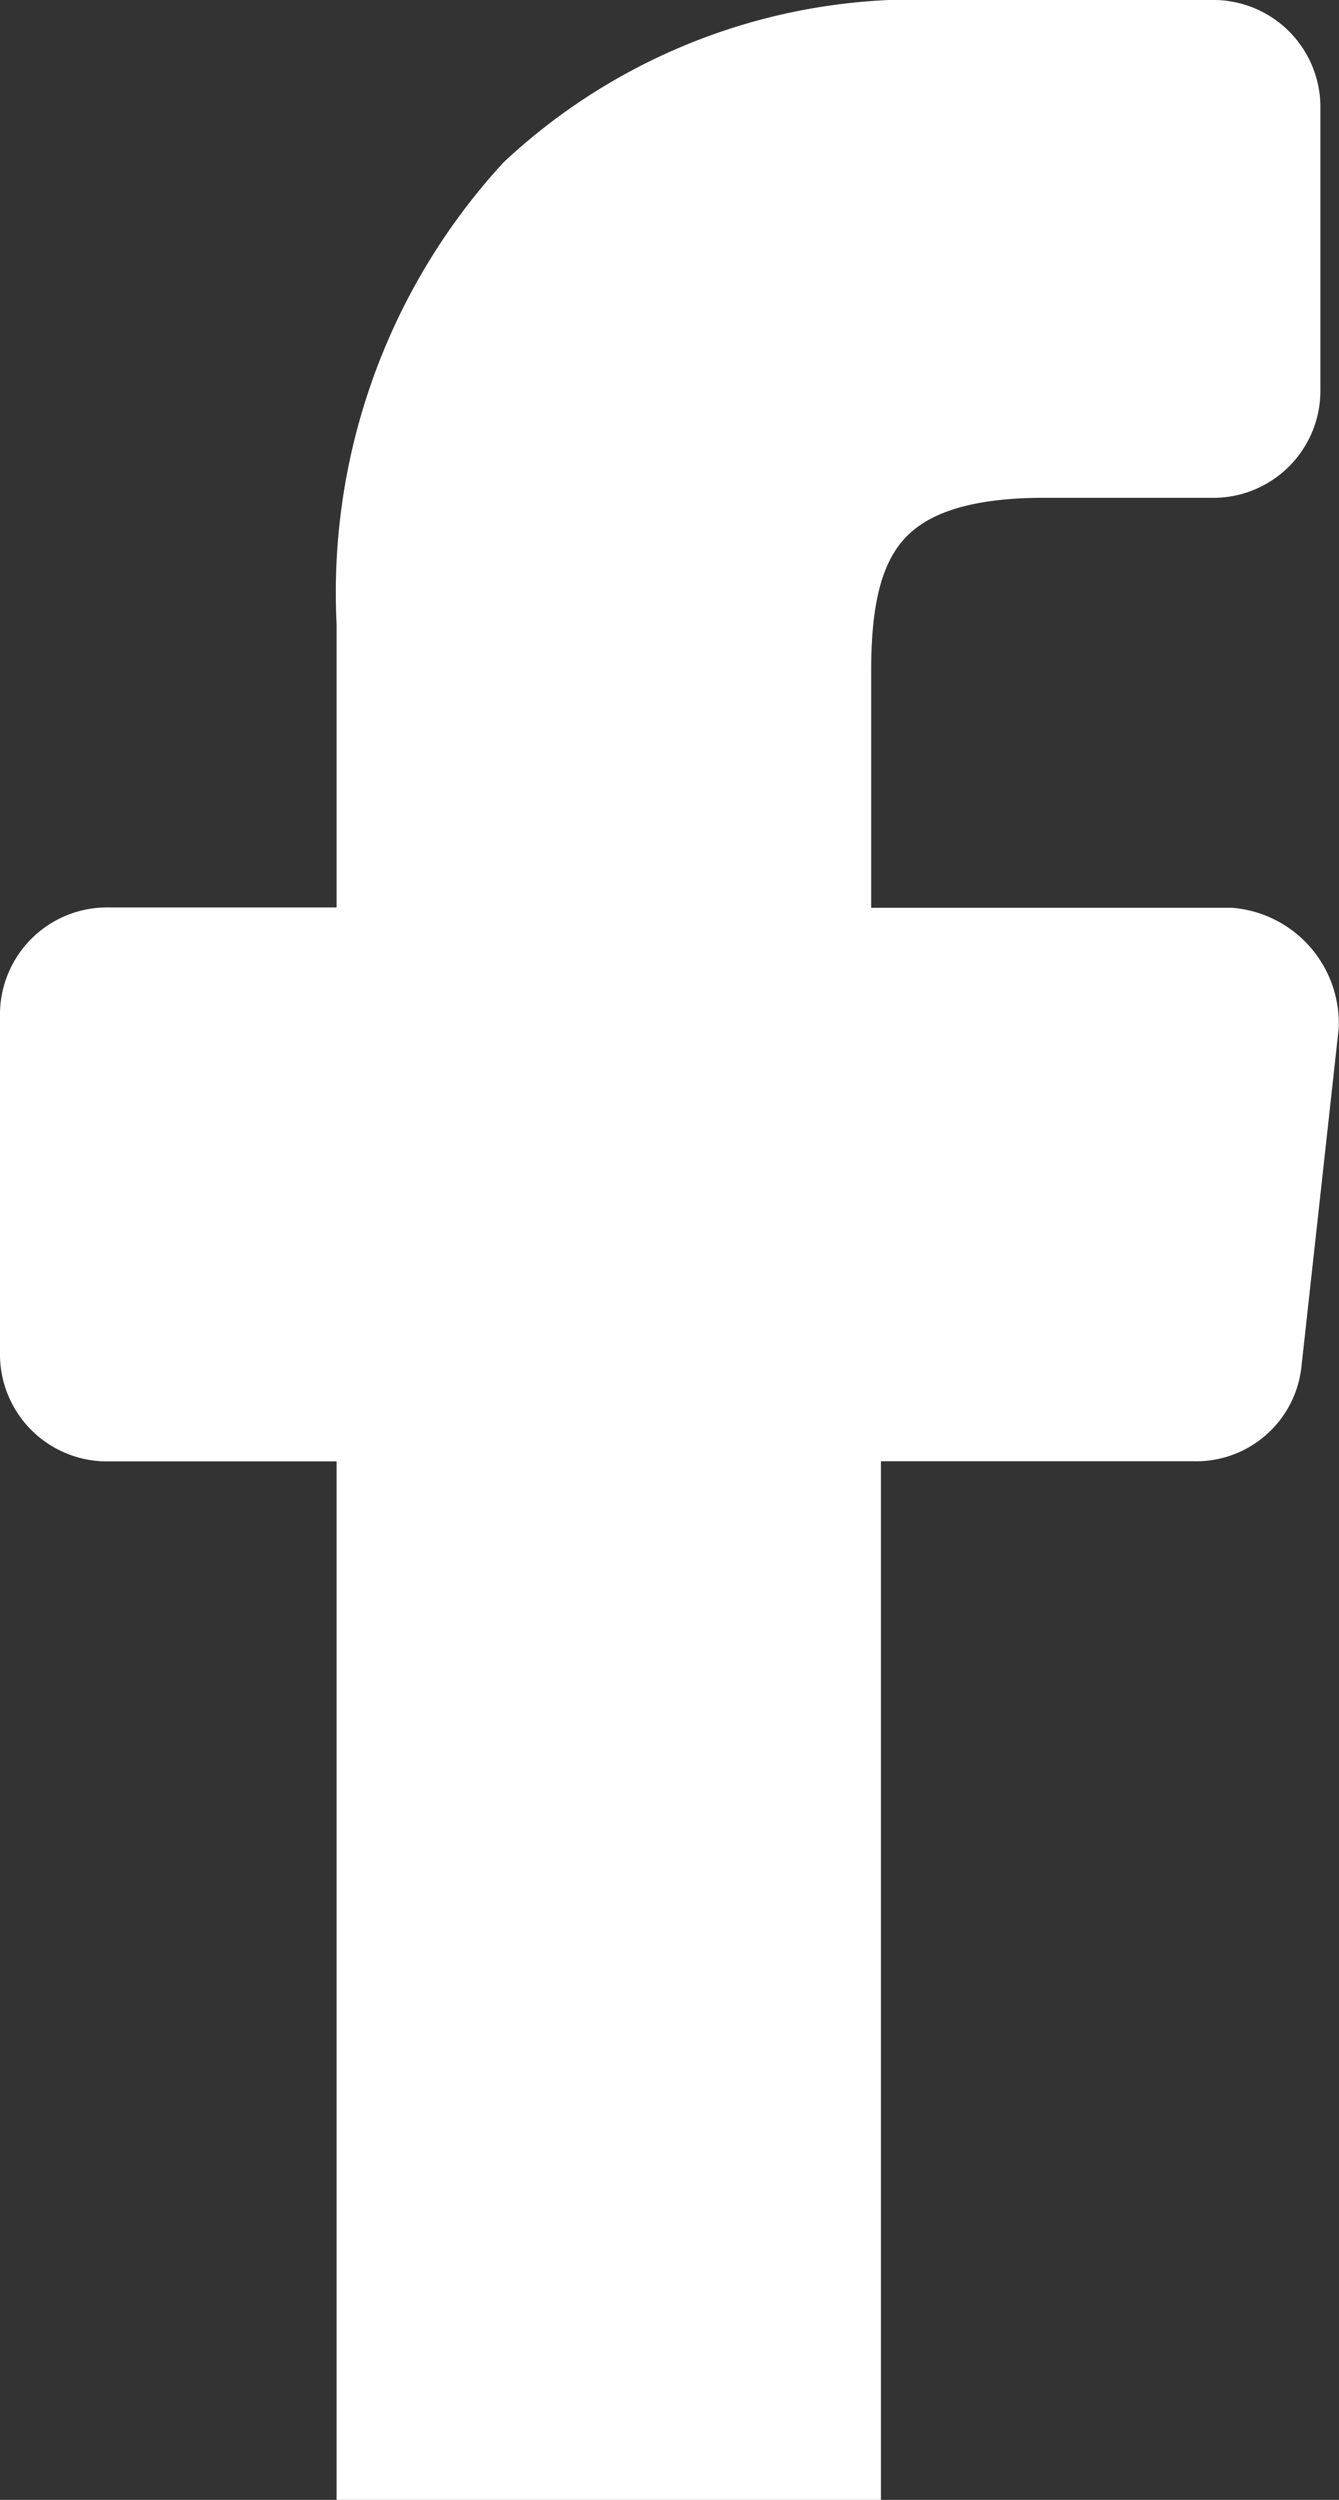
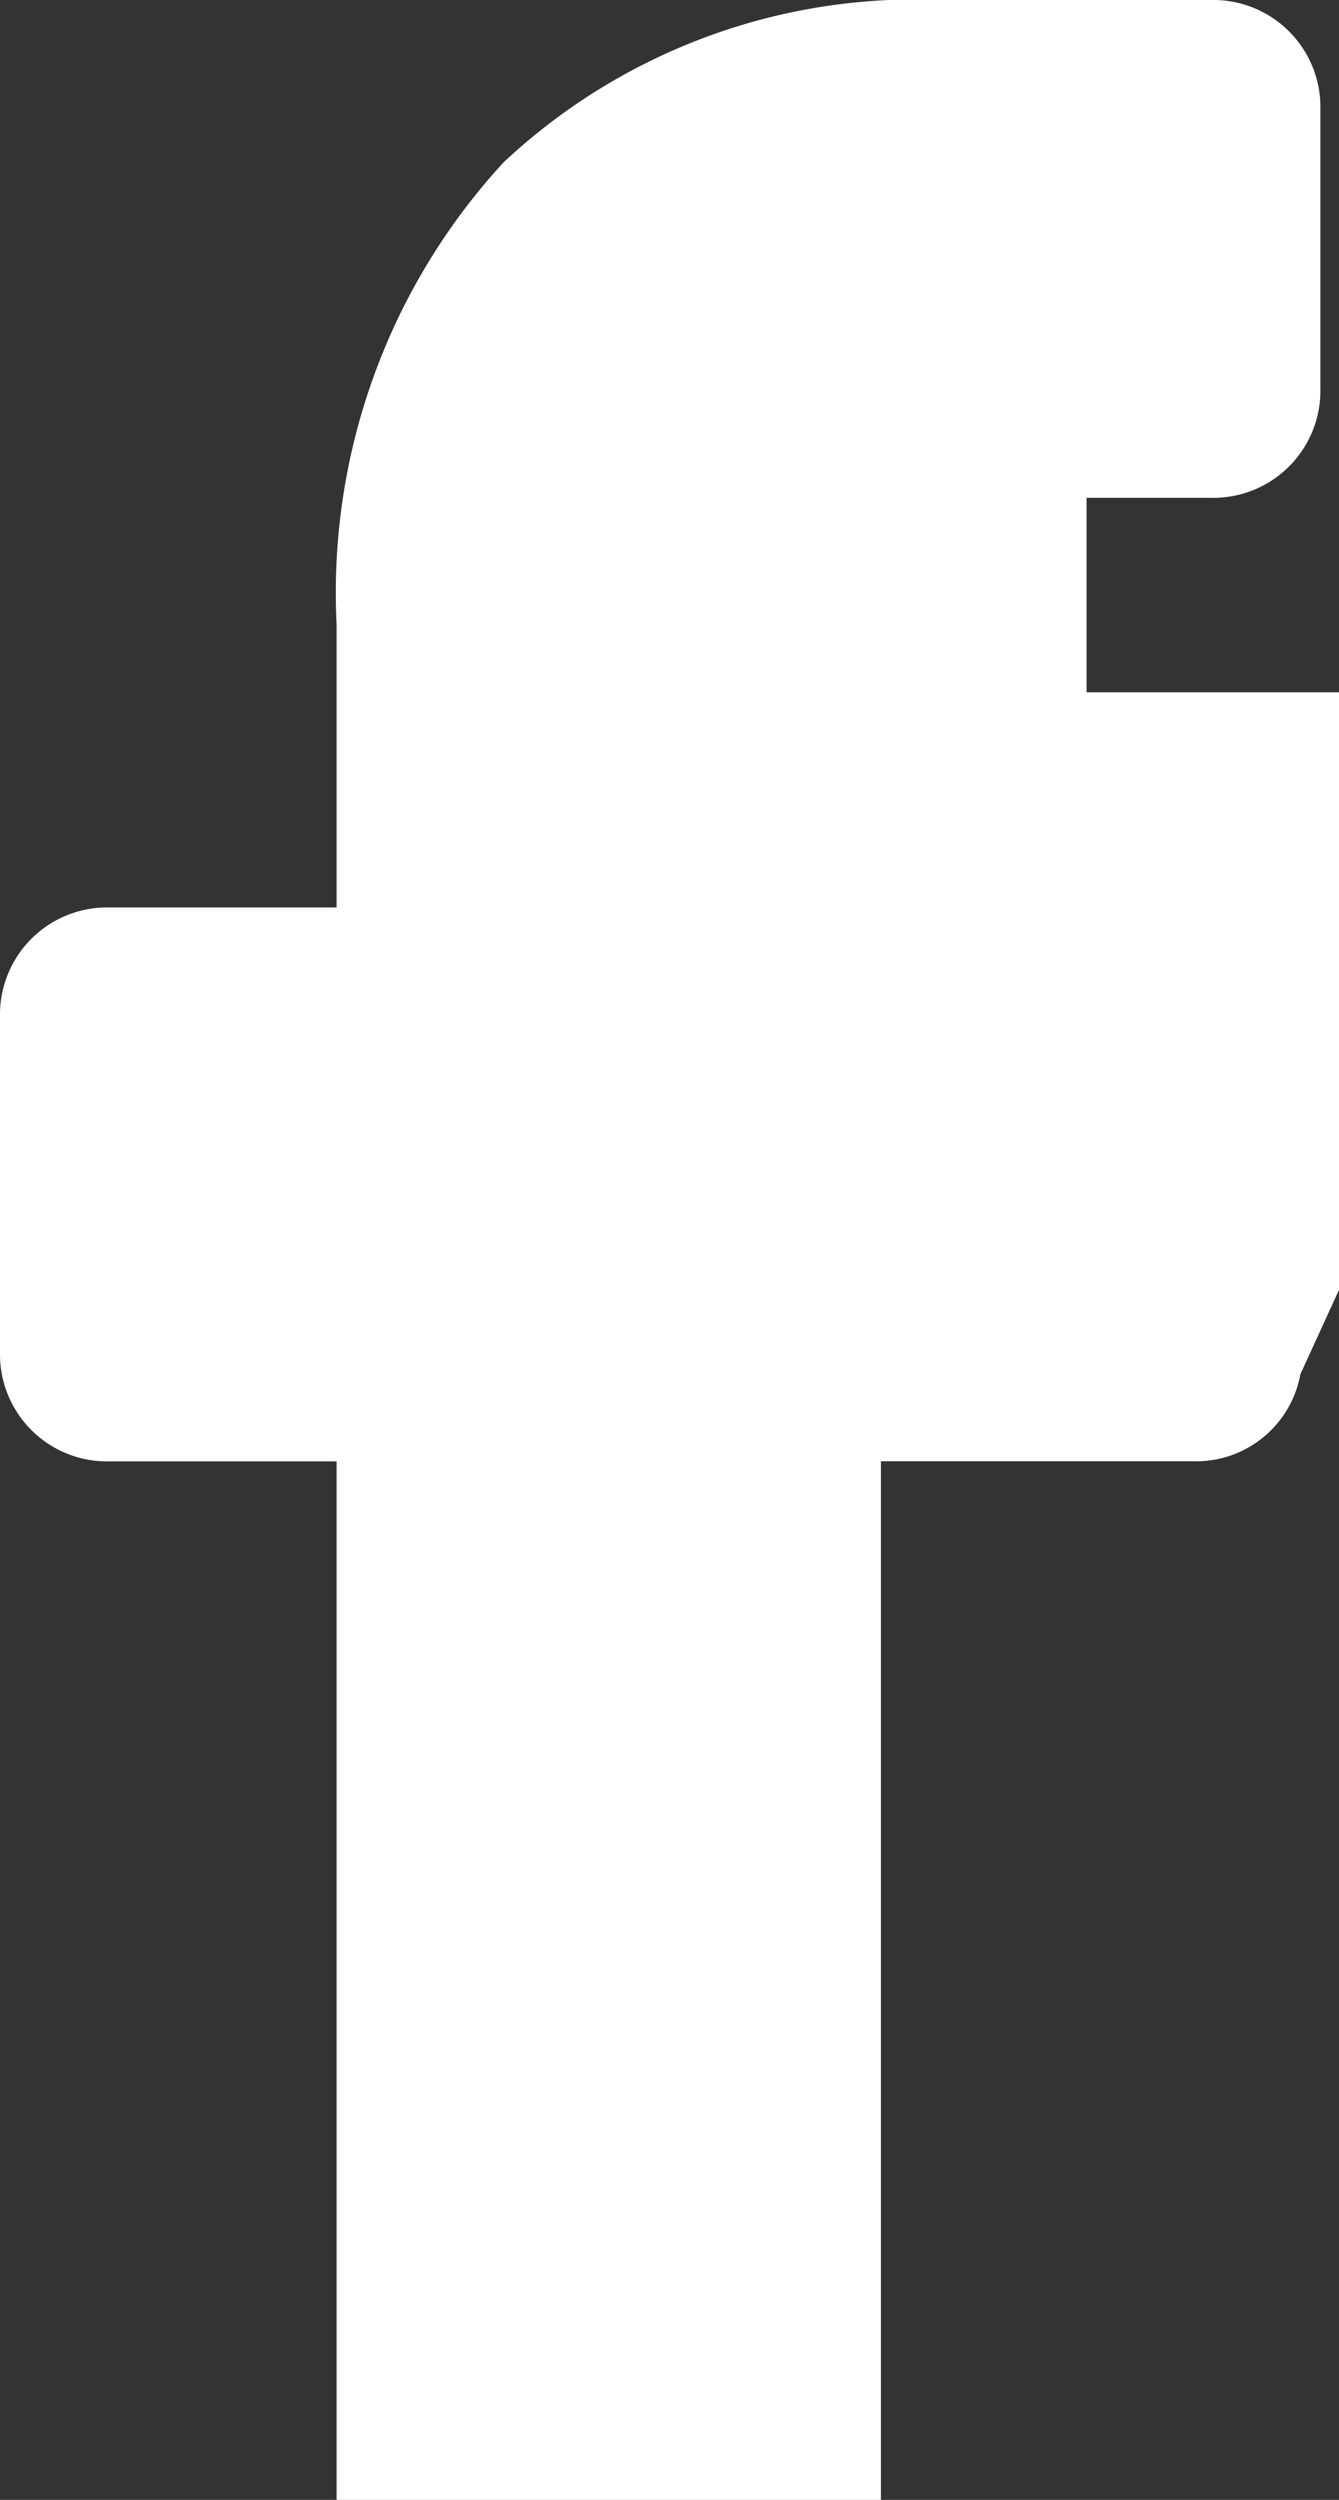
<svg xmlns="http://www.w3.org/2000/svg" width="15.542" height="29" viewBox="0 0 15.542 29">
  <rect x="0" y="0" width="15.542" height="29" fill="#333333" stroke="none" />
  <defs>
    <style>.a{fill:#fff;stroke:#fff;stroke-miterlimit:10;}</style>
  </defs>
-   <path class="a" d="M9.225,28H3.907V15.953H.76a.743.743,0,0,1-.76-.76V11.286a.743.743,0,0,1,.76-.759H3.907v-3.8A6.867,6.867,0,0,1,5.7,1.736,6.492,6.492,0,0,1,10.419,0h3.147a.743.743,0,0,1,.76.76V4.015a.743.743,0,0,1-.76.76H11.612c-2.072,0-2.5,1-2.5,2.5v3.256h4.667a.844.844,0,0,1,.76.867L14.109,15.3a.729.729,0,0,1-.76.651H9.225V28Z" transform="translate(0.5 0.5)" />
+   <path class="a" d="M9.225,28H3.907V15.953H.76a.743.743,0,0,1-.76-.76V11.286a.743.743,0,0,1,.76-.759H3.907v-3.8A6.867,6.867,0,0,1,5.7,1.736,6.492,6.492,0,0,1,10.419,0h3.147a.743.743,0,0,1,.76.76V4.015a.743.743,0,0,1-.76.76H11.612v3.256h4.667a.844.844,0,0,1,.76.867L14.109,15.3a.729.729,0,0,1-.76.651H9.225V28Z" transform="translate(0.5 0.5)" />
</svg>